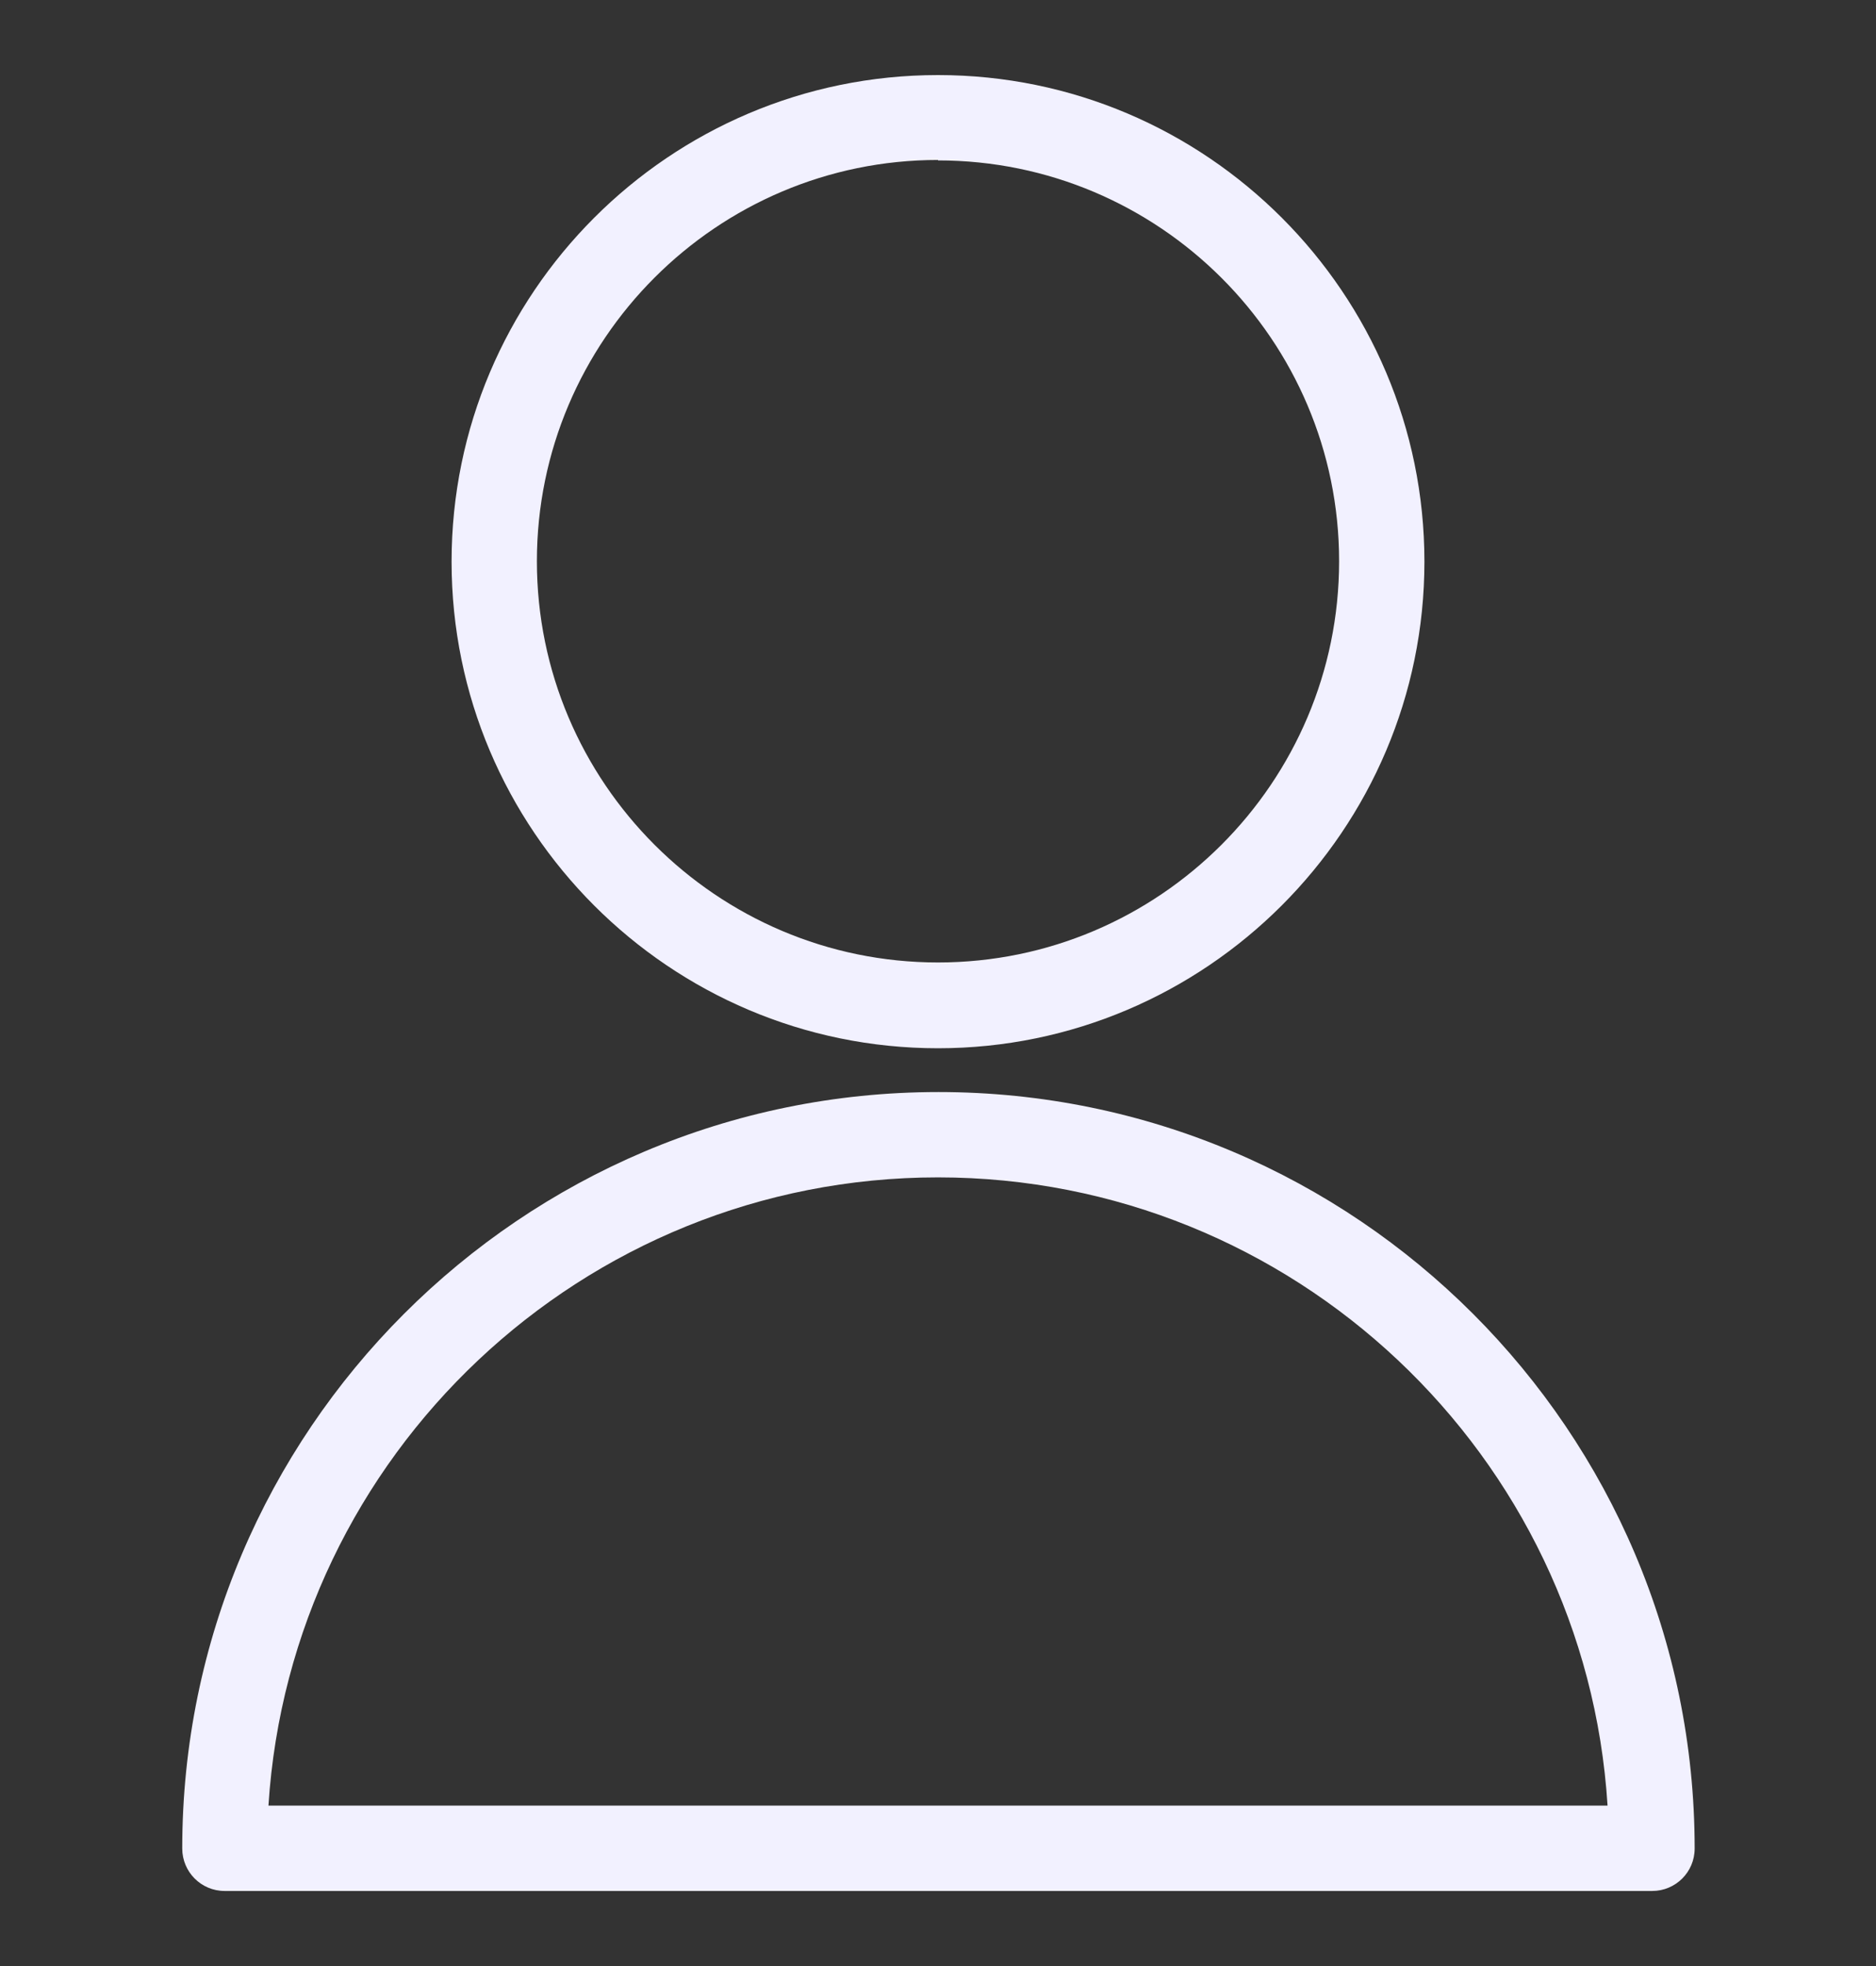
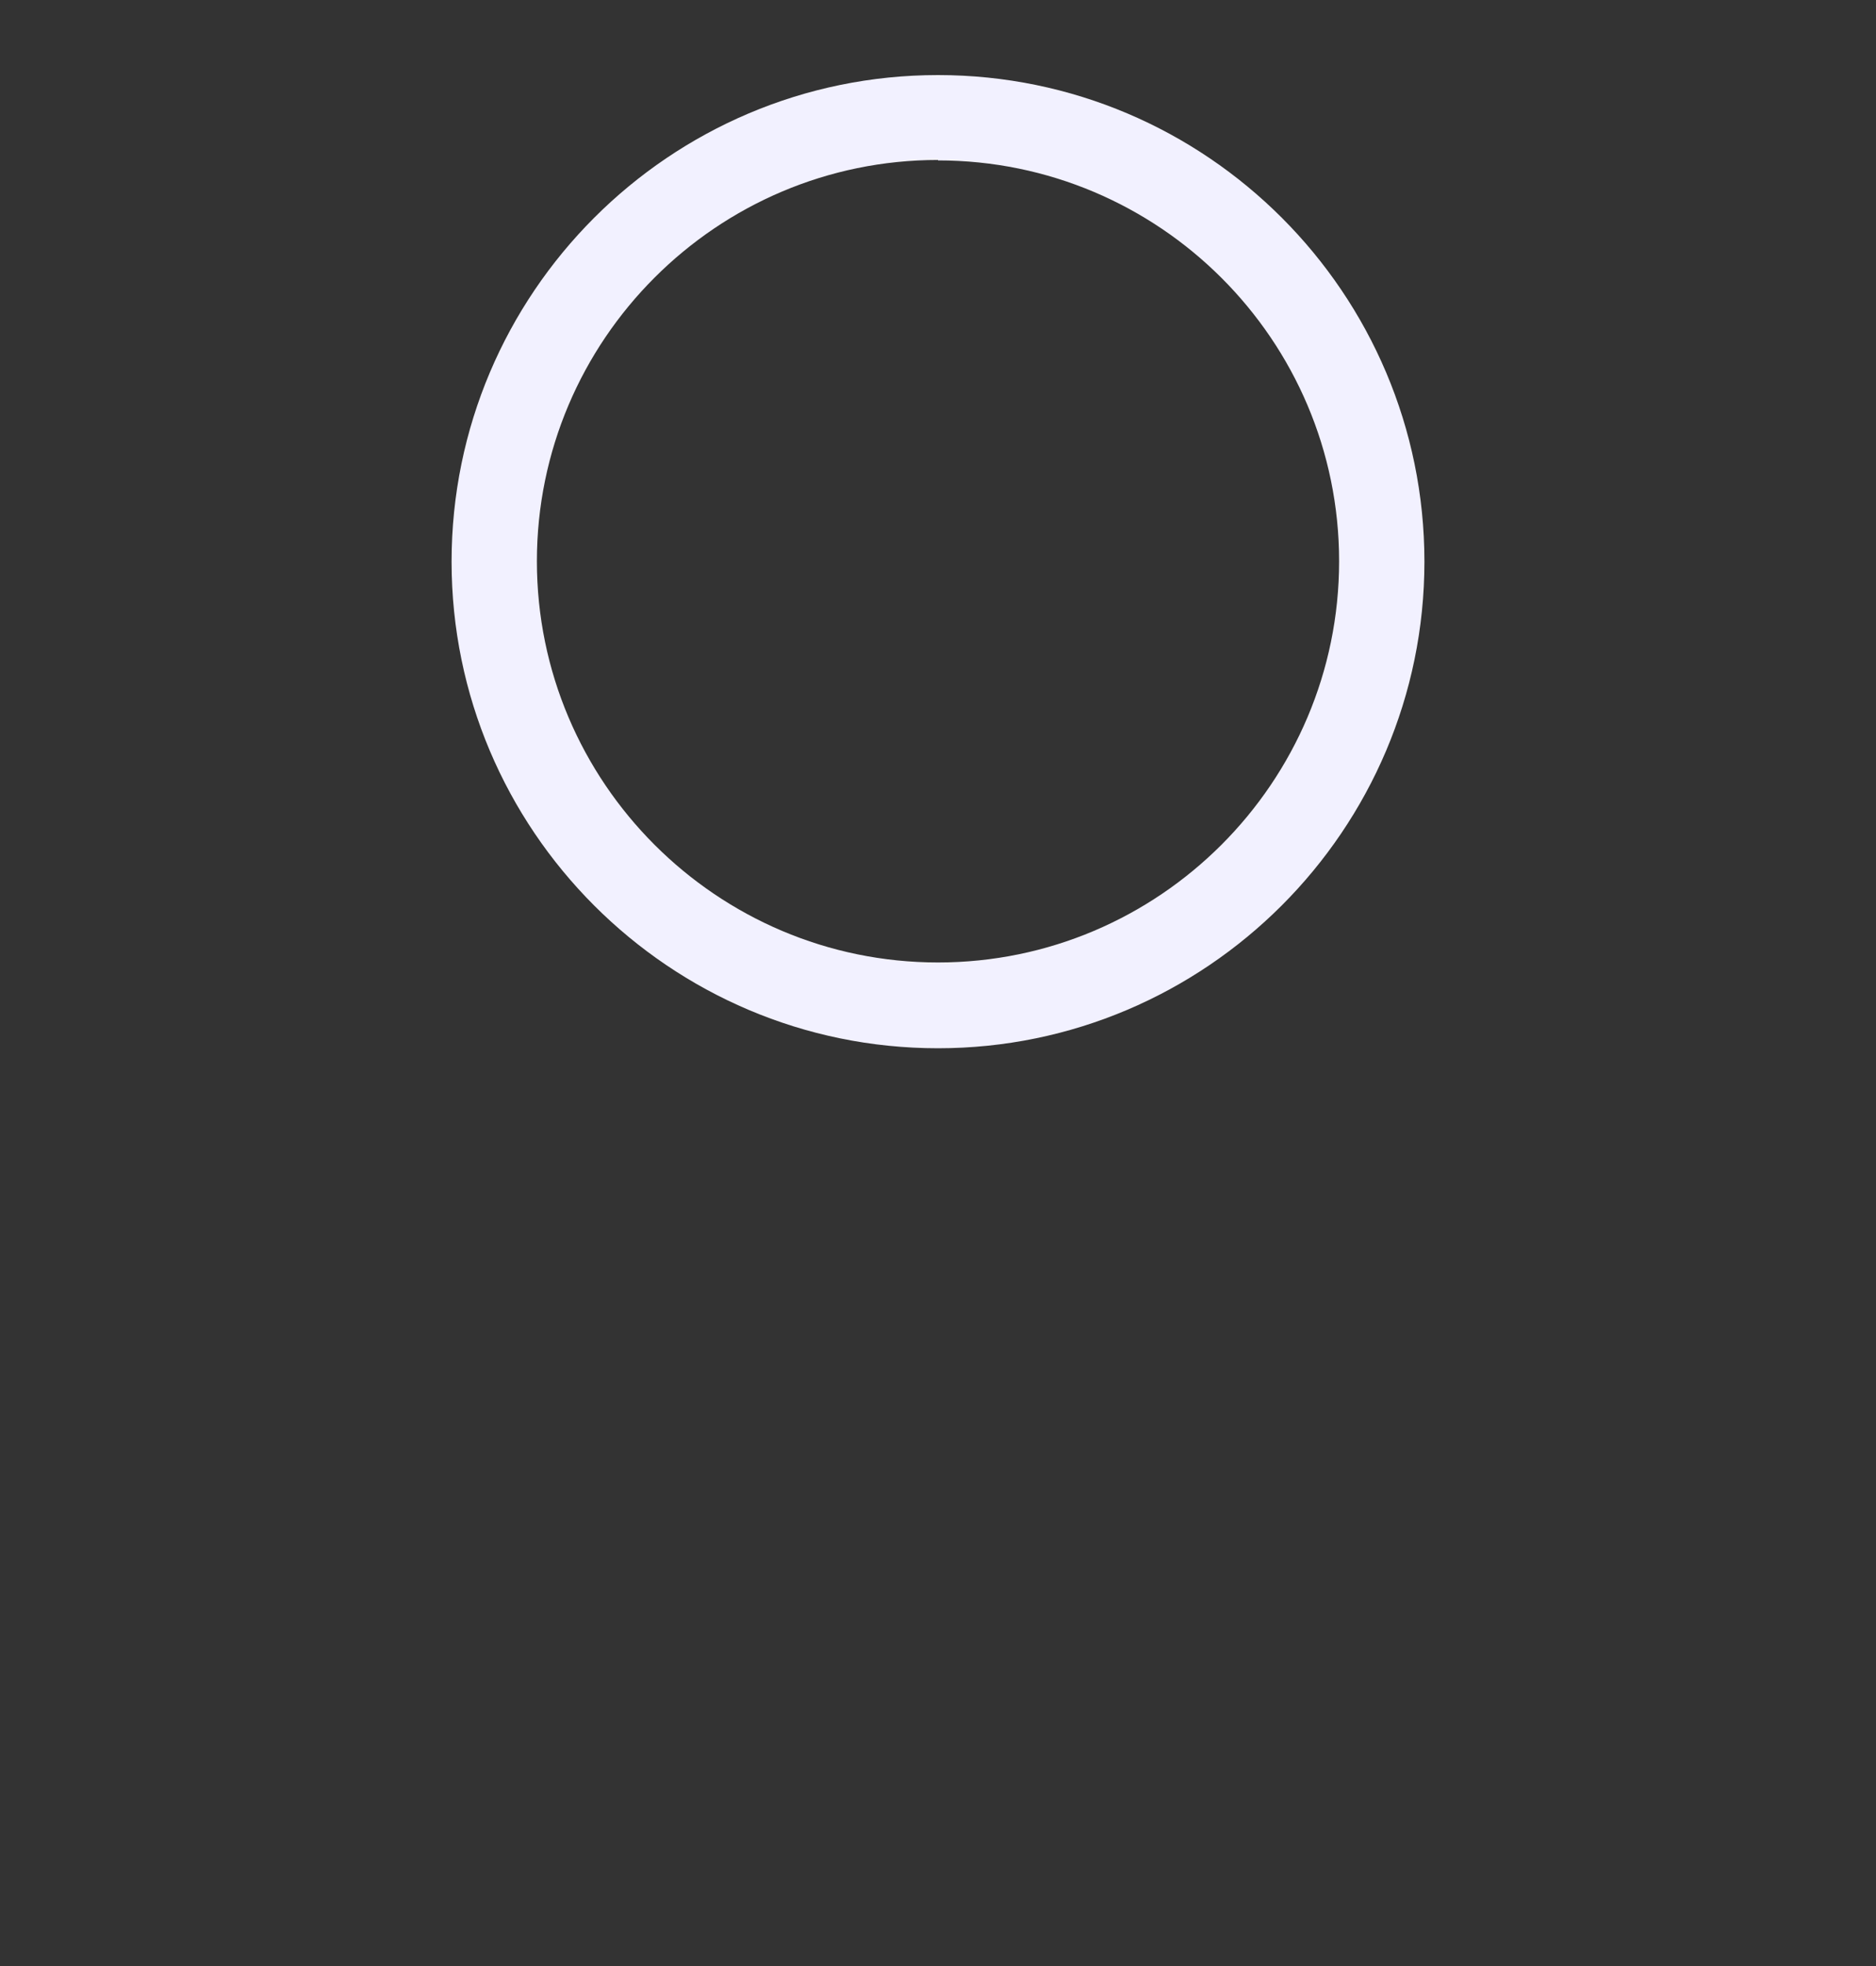
<svg xmlns="http://www.w3.org/2000/svg" id="Camada_1" data-name="Camada 1" viewBox="0 0 42 44">
  <rect x="0" y="0" width="42" height="44" fill="#333333" stroke="none" />
  <defs>
    <style>
      .cls-1 {
        fill: #f2f1ff;
      }
    </style>
  </defs>
  <path class="cls-1" d="M21,23.46c-6.01,0-10.89-4.89-10.89-10.89S14.99,1.68,21,1.68s10.89,4.89,10.89,10.89-4.89,10.89-10.89,10.89Zm0-19.88c-4.95,0-8.98,4.03-8.98,8.98s4.03,8.98,8.98,8.98,8.98-4.03,8.98-8.98S25.95,3.59,21,3.59Z" />
-   <path class="cls-1" d="M36.97,42.32H5.03c-.53,0-.95-.43-.95-.95,0-9.33,7.59-16.93,16.93-16.93s16.93,7.59,16.93,16.93c0,.53-.43,.95-.95,.95Zm-30.96-1.91h29.98c-.49-7.84-7.03-14.06-14.99-14.06s-14.49,6.22-14.99,14.06Z" />
</svg>